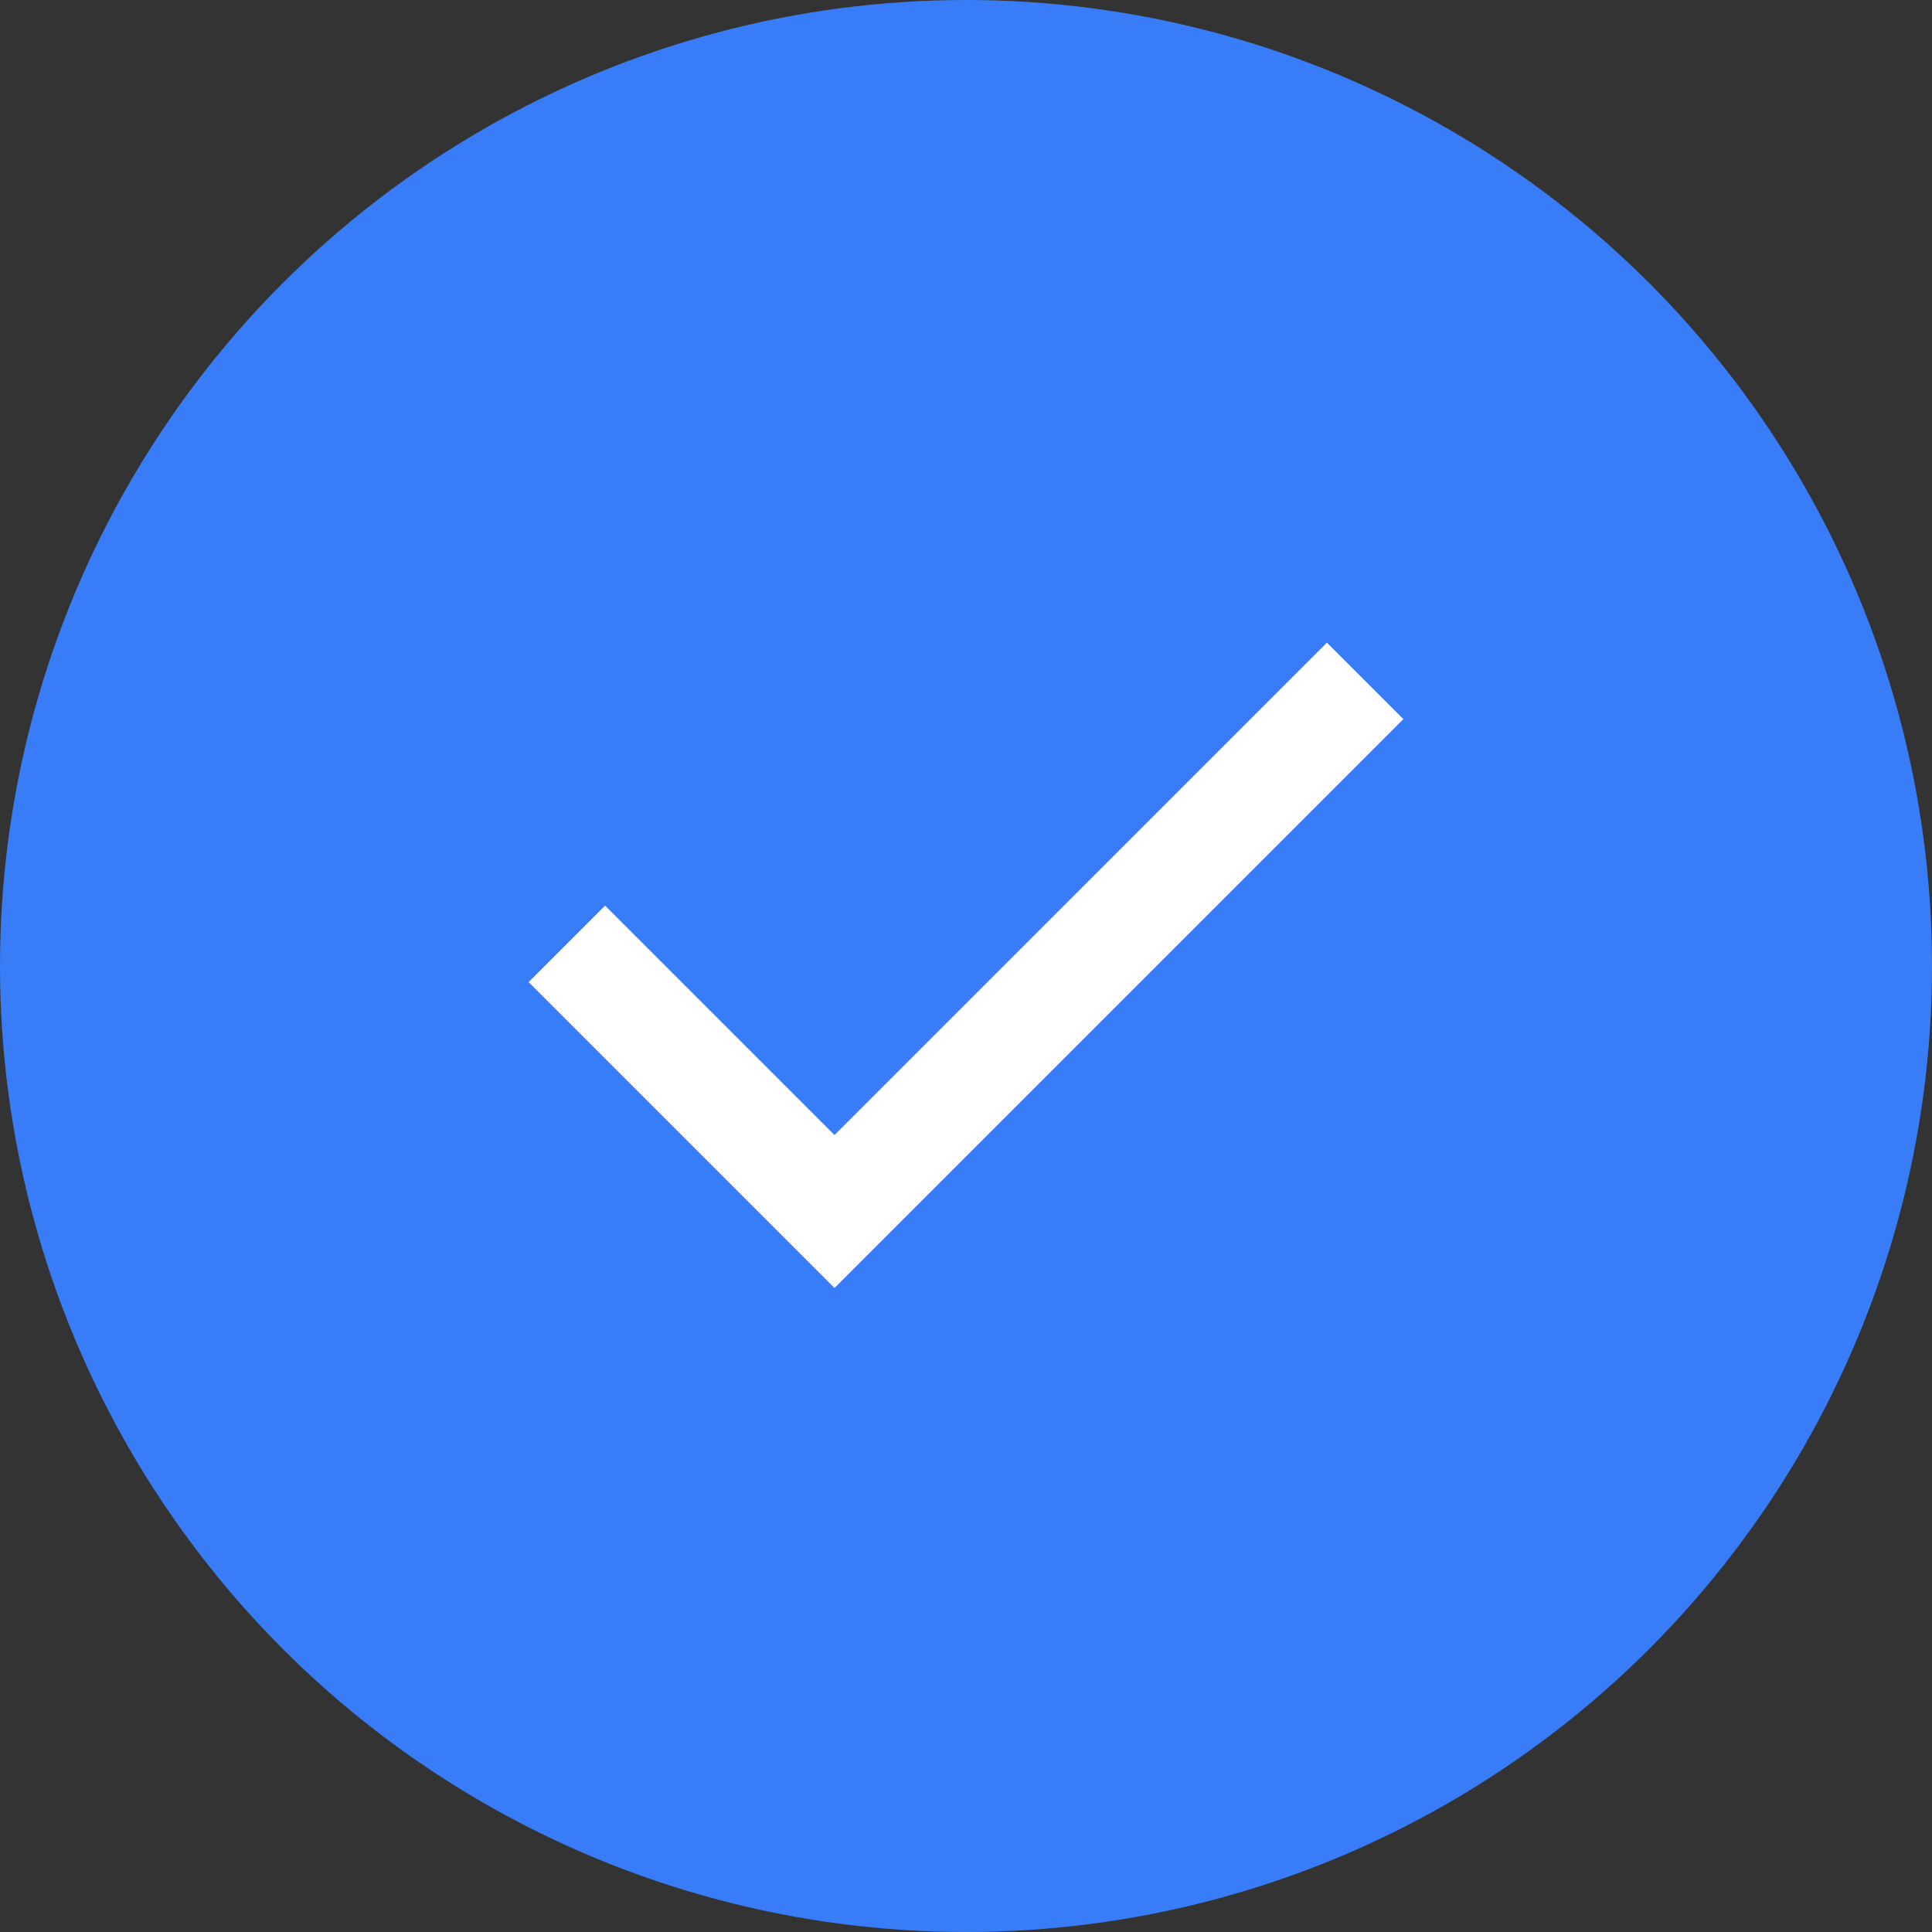
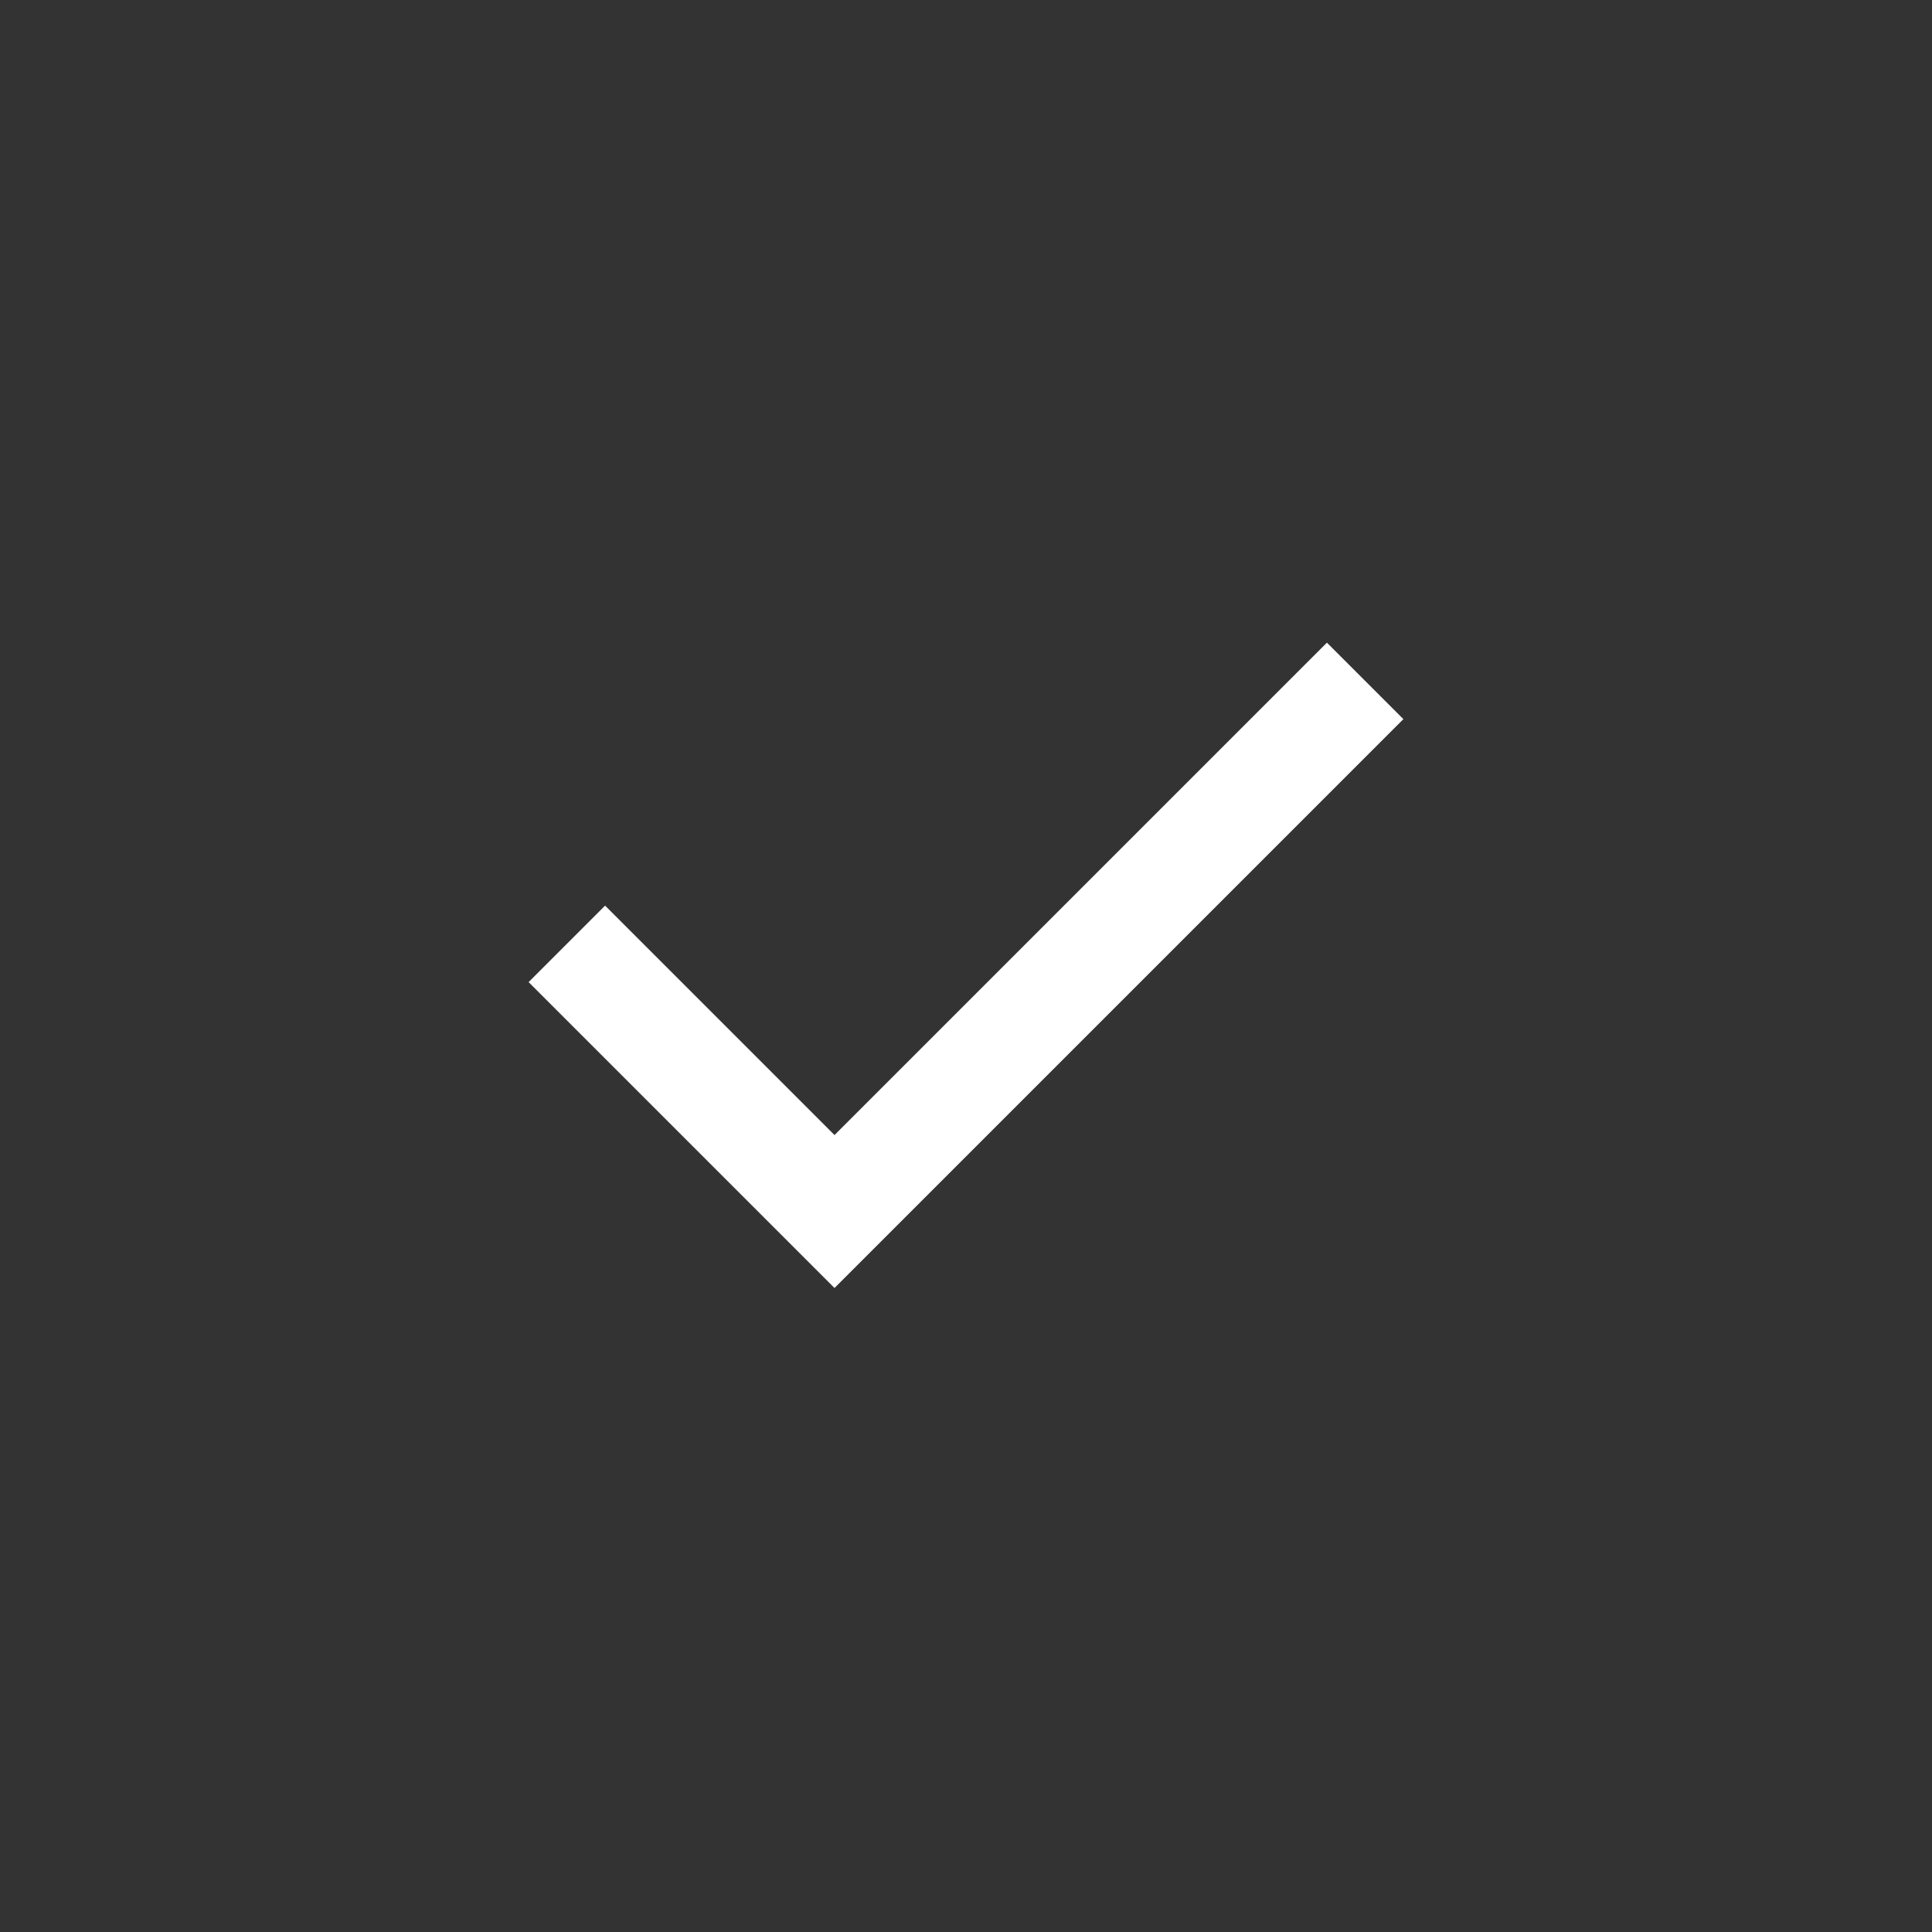
<svg xmlns="http://www.w3.org/2000/svg" width="36" height="36" viewBox="0 0 36 36" fill="none">
  <rect x="0" y="0" width="36" height="36" fill="#333333" stroke="none" />
-   <circle cx="18" cy="18" r="18" fill="#387DF7" />
  <path d="M15.55 24L9.85 18.3L11.275 16.875L15.55 21.15L24.725 11.975L26.15 13.4L15.55 24Z" fill="white" />
</svg>